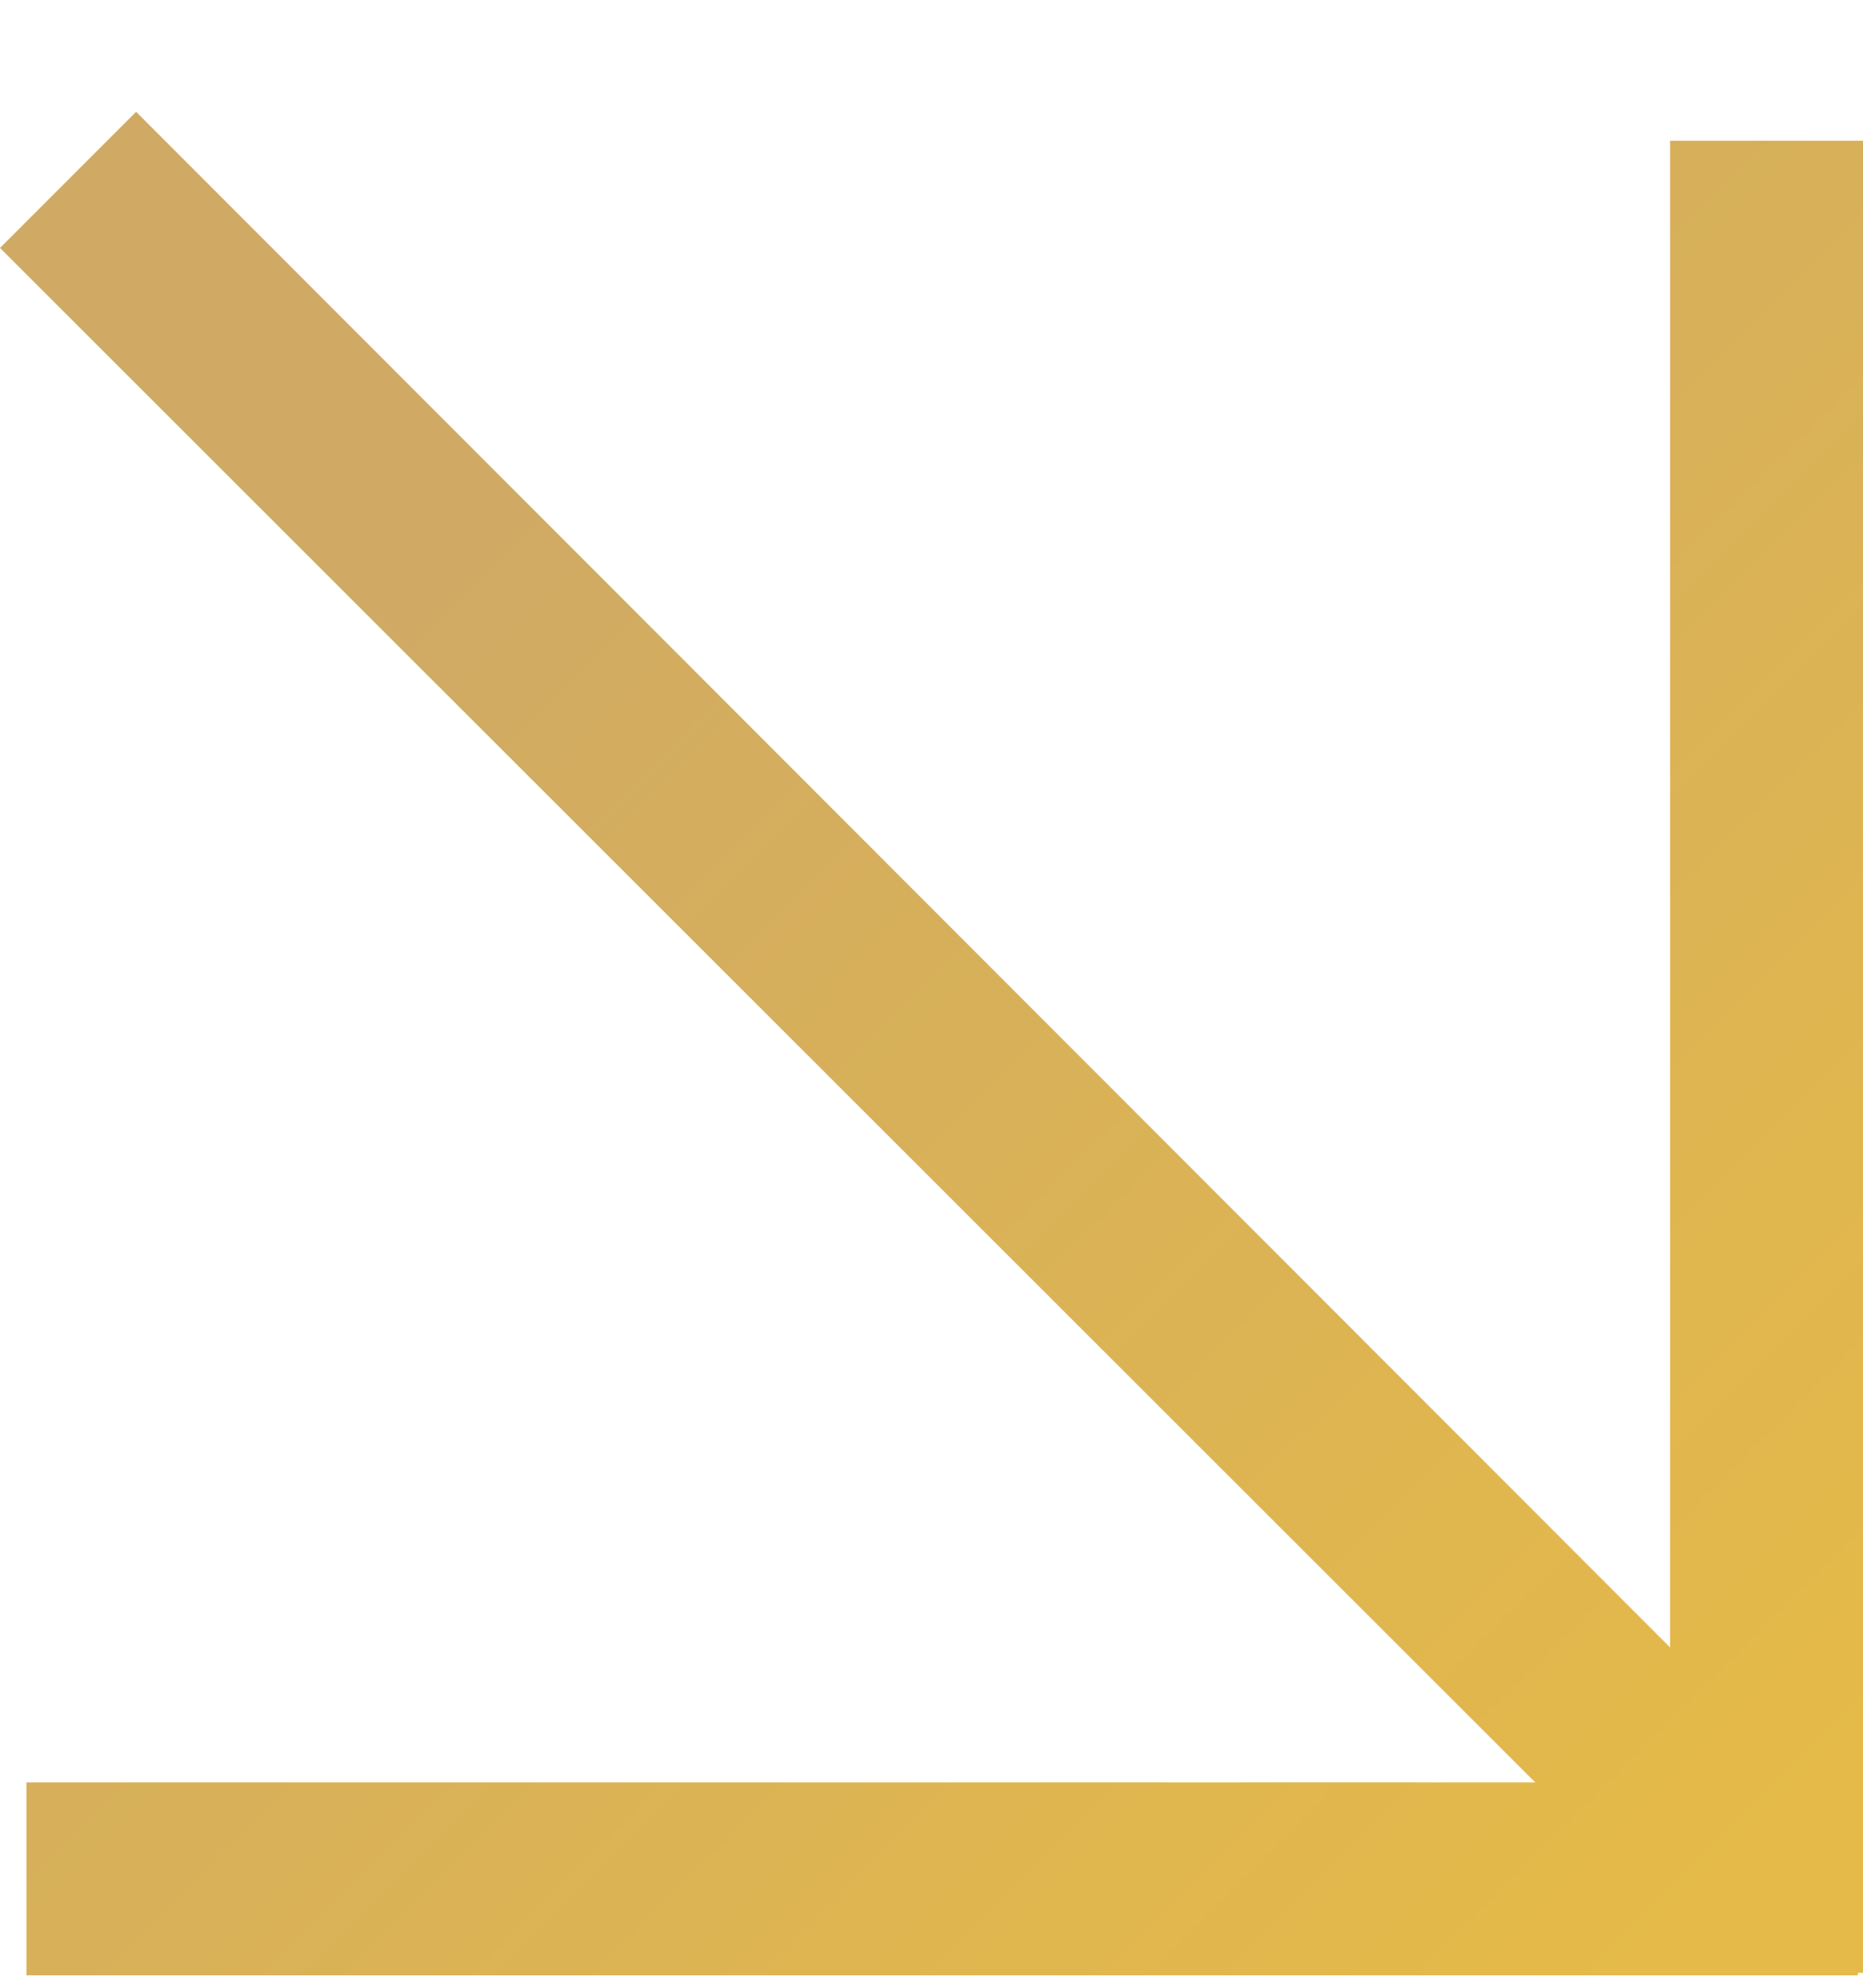
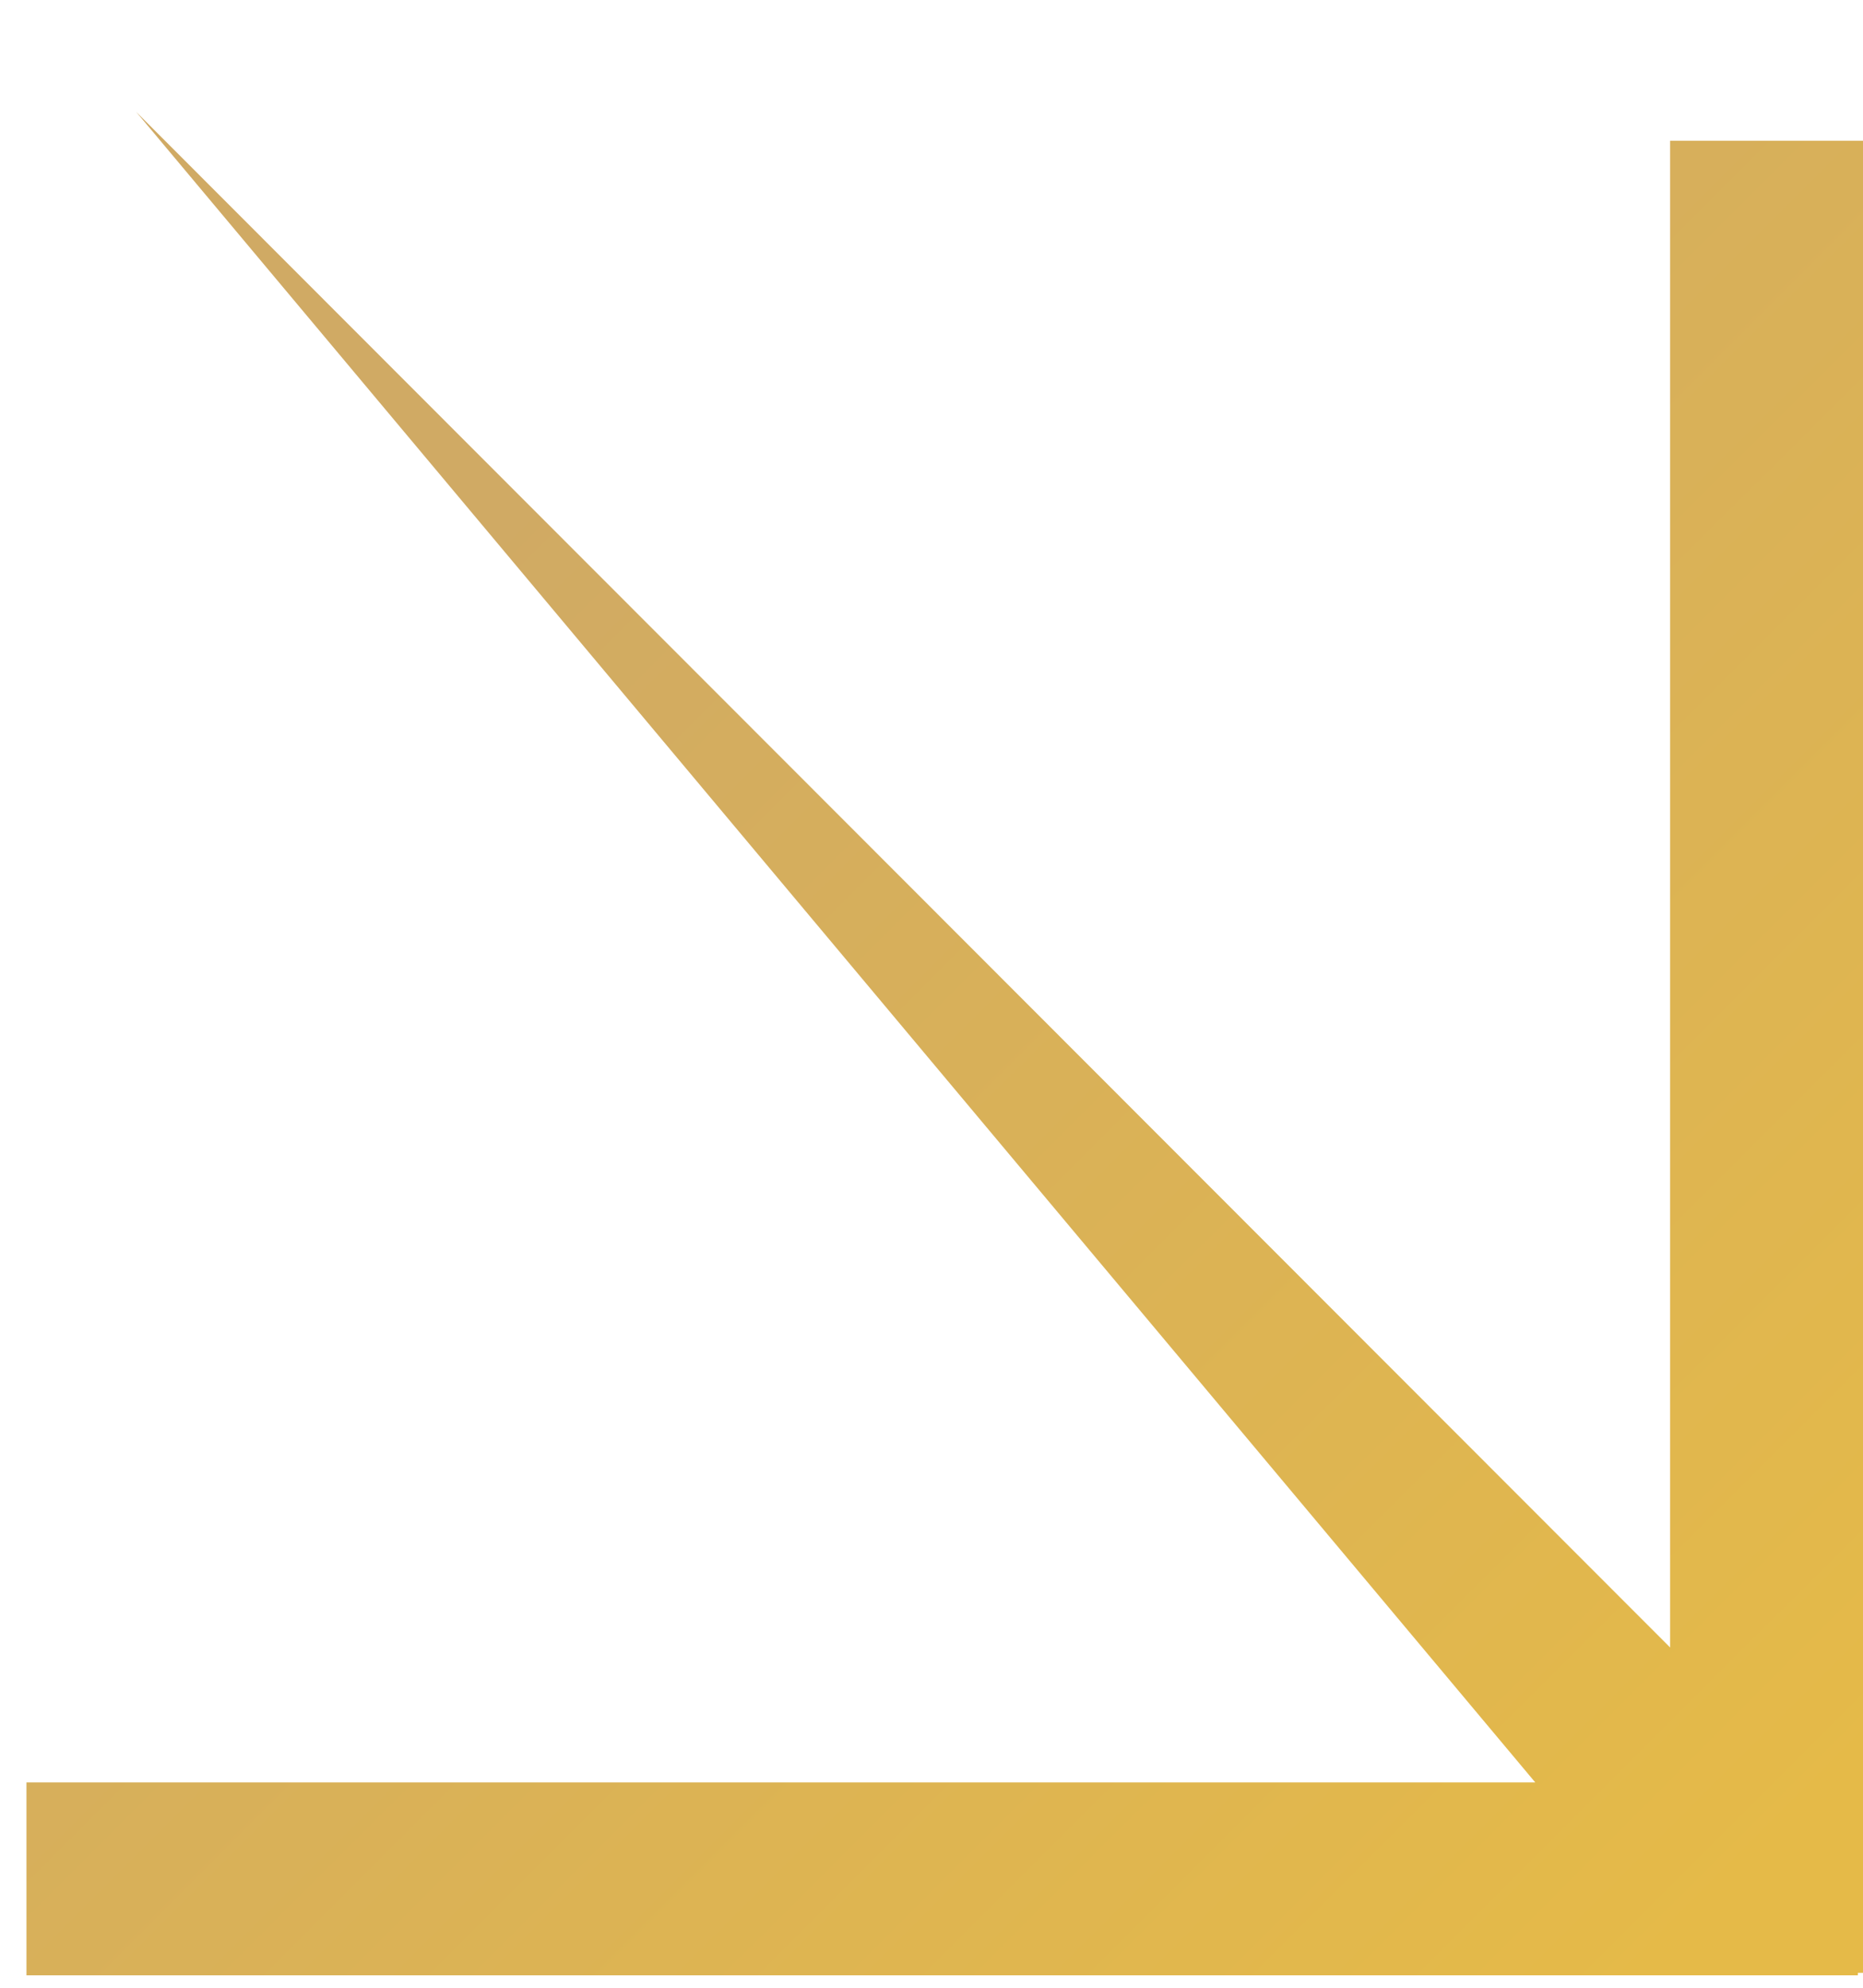
<svg xmlns="http://www.w3.org/2000/svg" width="15" height="16" viewBox="0 0 15 16" fill="none">
-   <path d="M13.447 13.261V1.133H15V15.88H14.959V15.9H0.213V14.347H12.361L0 1.996L1.096 0.9L13.447 13.261Z" fill="url(#paint0_linear_4001_17)" />
+   <path d="M13.447 13.261V1.133H15V15.88H14.959V15.9H0.213V14.347H12.361L1.096 0.9L13.447 13.261Z" fill="url(#paint0_linear_4001_17)" />
  <defs>
    <linearGradient id="paint0_linear_4001_17" x1="3.593" y1="4.493" x2="14.188" y2="15.098" gradientUnits="userSpaceOnUse">
      <stop stop-color="#D0AA64" />
      <stop offset="1" stop-color="#E5BA48" />
    </linearGradient>
  </defs>
</svg>